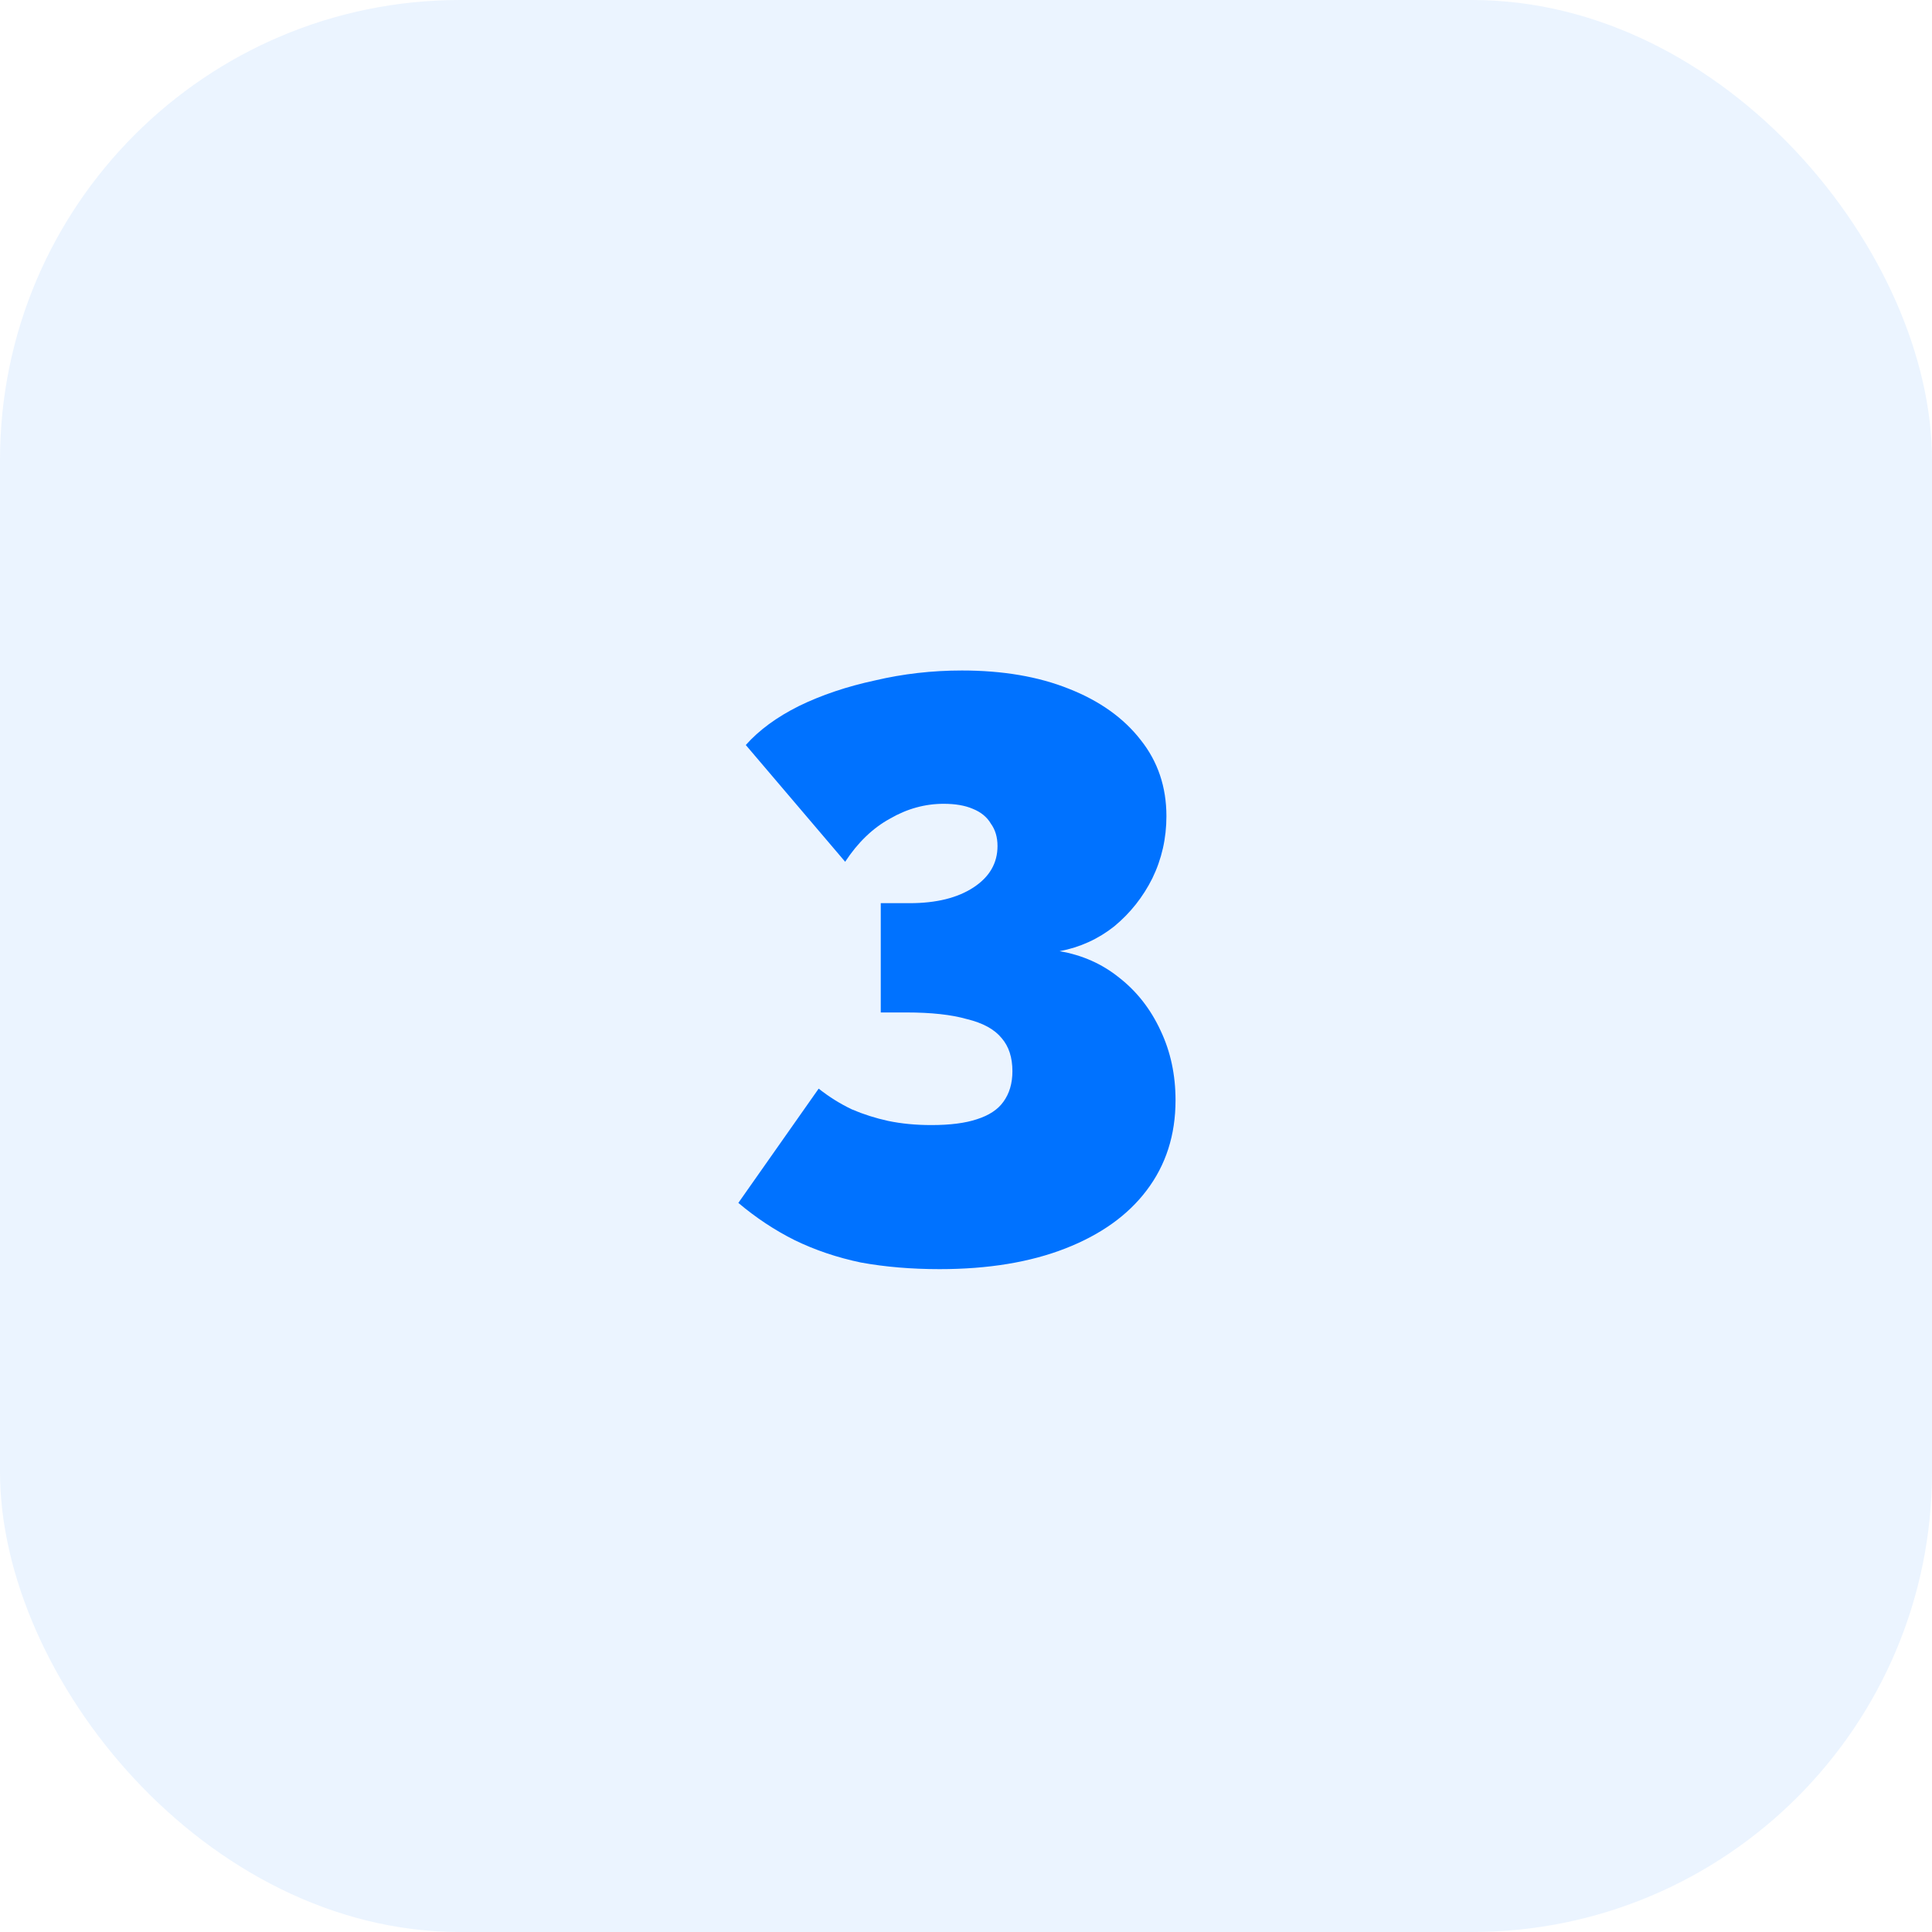
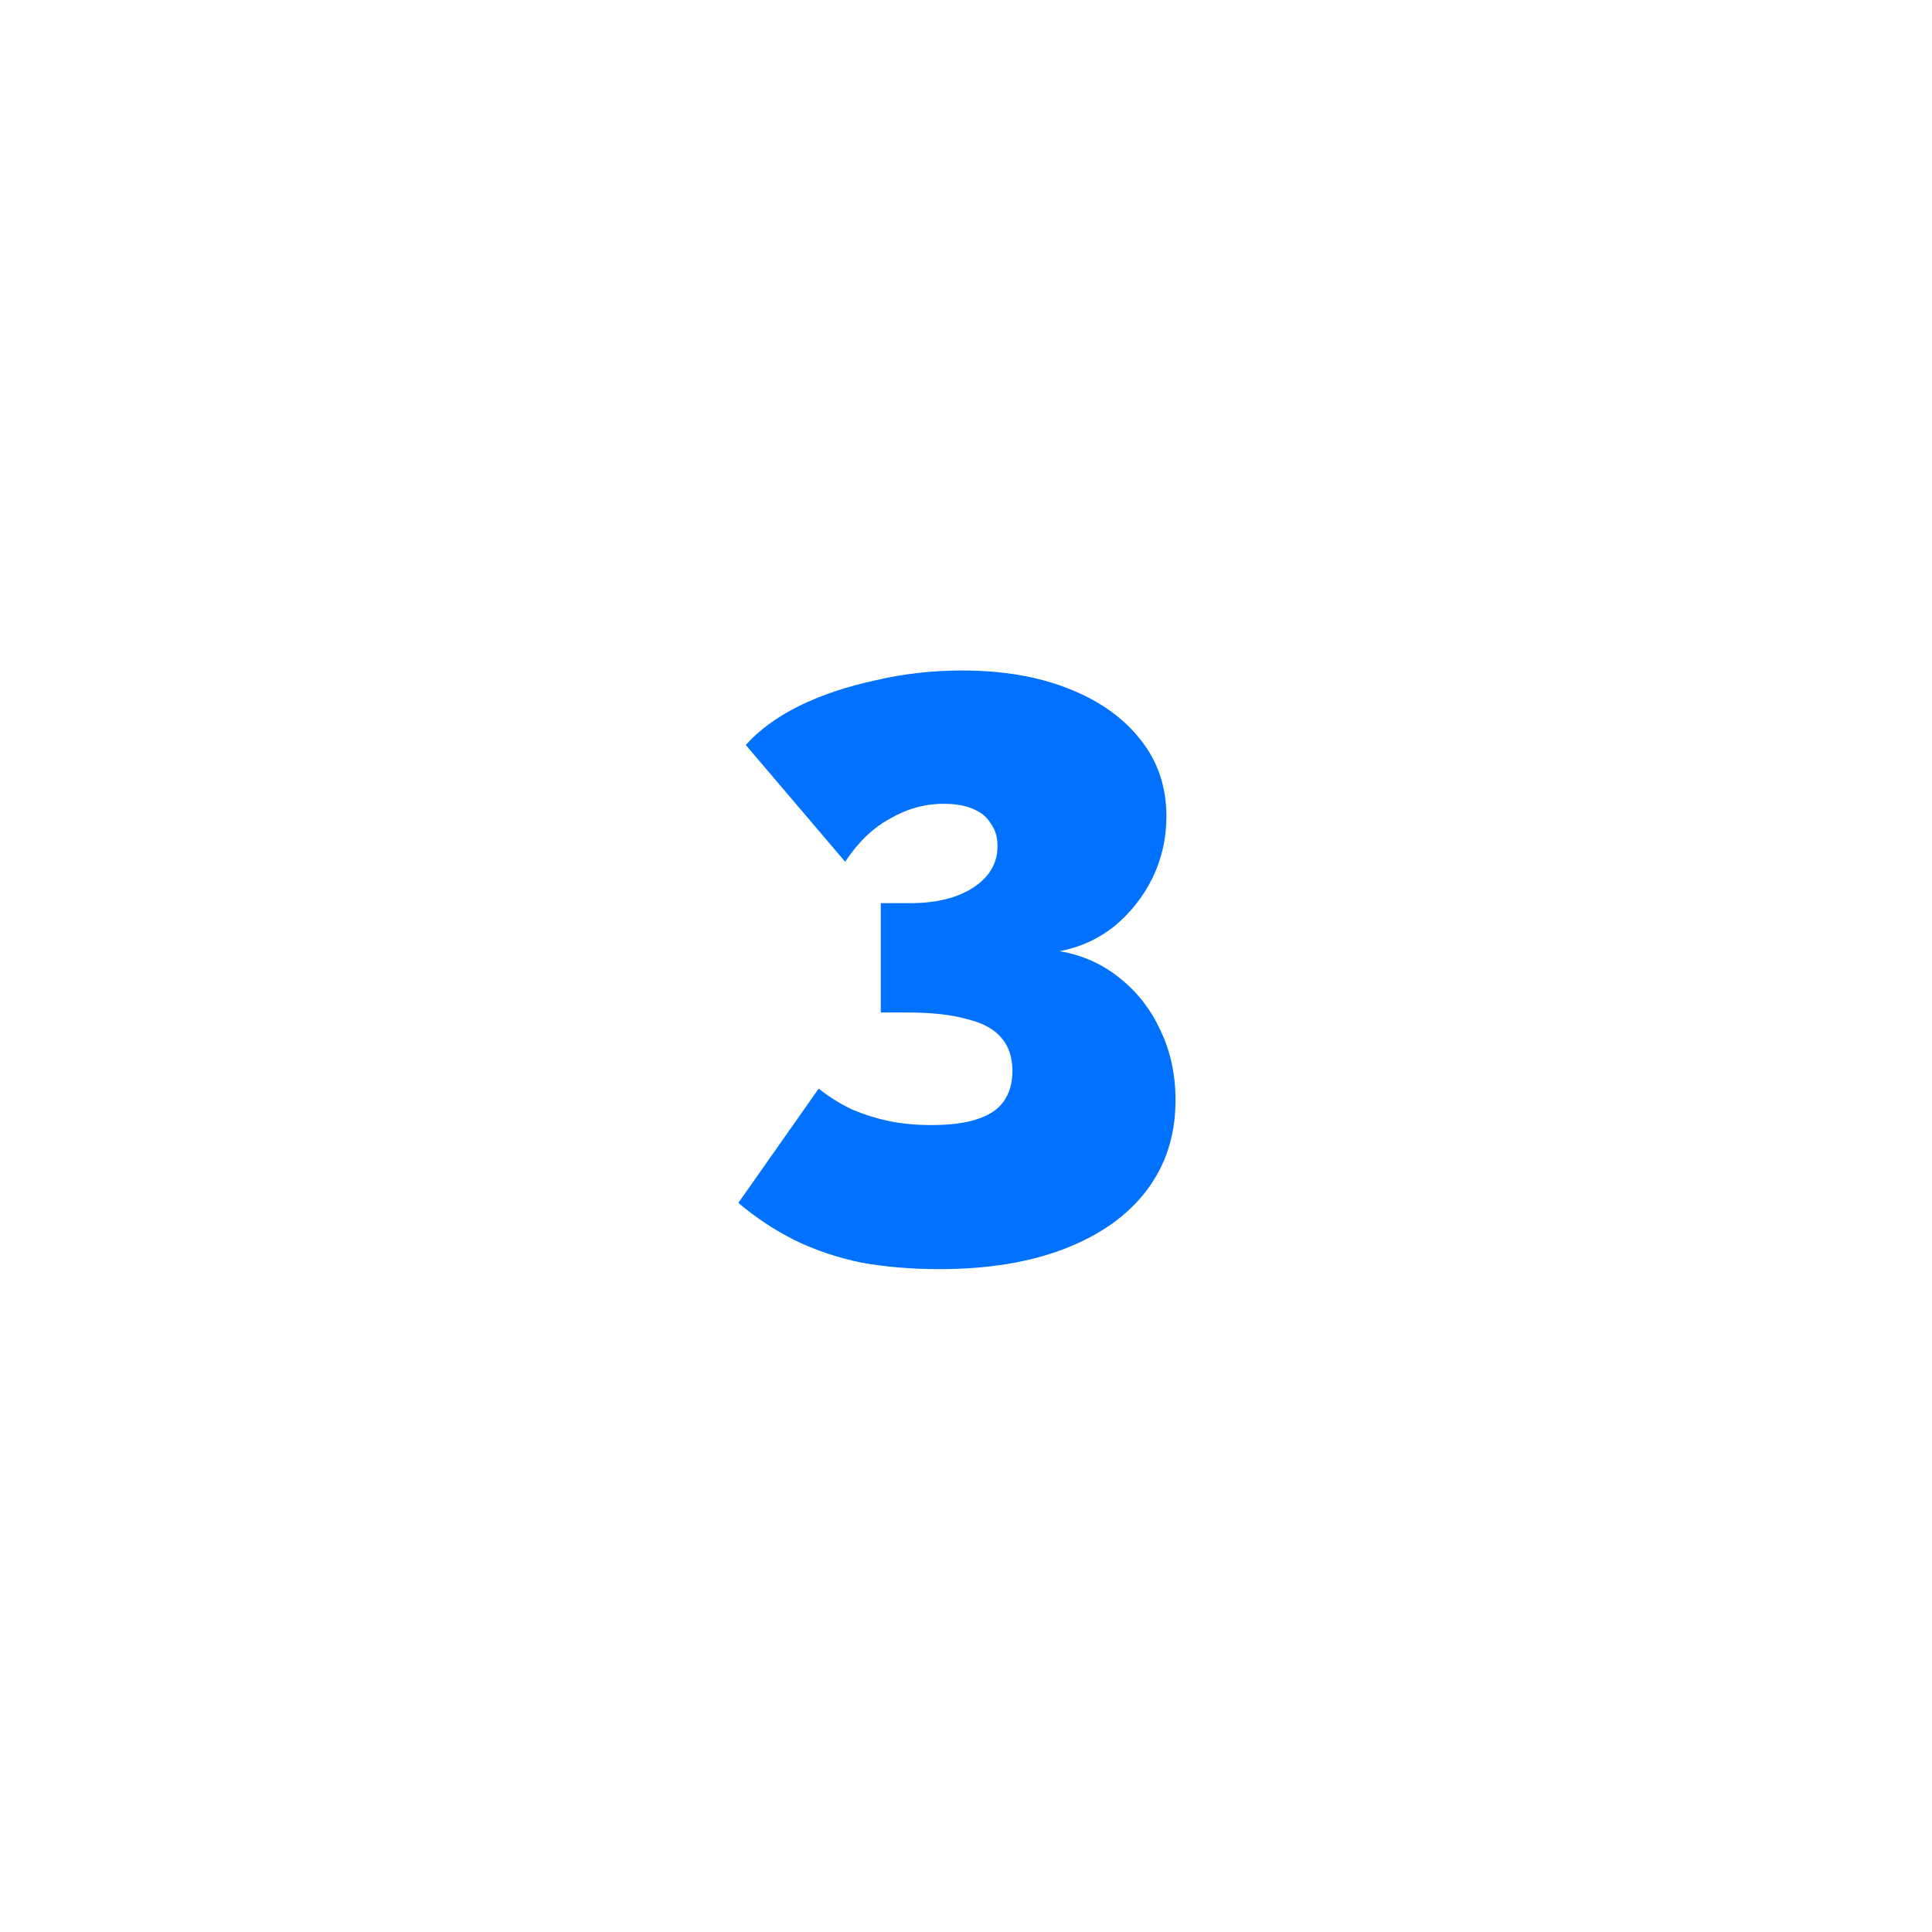
<svg xmlns="http://www.w3.org/2000/svg" width="42" height="42" viewBox="0 0 42 42" fill="none">
-   <rect width="42" height="42" rx="10" fill="#0072FF" fill-opacity="0.08" />
  <path d="M20.425 27.59C19.813 27.59 19.243 27.542 18.715 27.446C18.199 27.338 17.719 27.176 17.275 26.96C16.843 26.744 16.435 26.474 16.051 26.15L17.797 23.666C18.025 23.846 18.265 23.996 18.517 24.116C18.769 24.224 19.033 24.308 19.309 24.368C19.597 24.428 19.909 24.458 20.245 24.458C20.653 24.458 20.983 24.416 21.235 24.332C21.499 24.248 21.691 24.122 21.811 23.954C21.943 23.774 22.009 23.552 22.009 23.288C22.009 22.988 21.931 22.748 21.775 22.568C21.619 22.376 21.367 22.238 21.019 22.154C20.683 22.058 20.245 22.01 19.705 22.01H19.147V19.634H19.777C20.353 19.634 20.815 19.52 21.163 19.292C21.511 19.064 21.685 18.764 21.685 18.392C21.685 18.2 21.637 18.038 21.541 17.906C21.457 17.762 21.325 17.654 21.145 17.582C20.977 17.51 20.767 17.474 20.515 17.474C20.107 17.474 19.717 17.582 19.345 17.798C18.973 18.002 18.649 18.314 18.373 18.734L16.213 16.196C16.501 15.872 16.885 15.59 17.365 15.35C17.857 15.11 18.409 14.924 19.021 14.792C19.633 14.648 20.263 14.576 20.911 14.576C21.799 14.576 22.573 14.708 23.233 14.972C23.905 15.236 24.427 15.608 24.799 16.088C25.171 16.556 25.357 17.108 25.357 17.744C25.357 18.224 25.255 18.674 25.051 19.094C24.847 19.502 24.571 19.85 24.223 20.138C23.875 20.414 23.479 20.594 23.035 20.678C23.527 20.762 23.959 20.954 24.331 21.254C24.715 21.554 25.015 21.938 25.231 22.406C25.447 22.862 25.555 23.366 25.555 23.918C25.555 24.674 25.345 25.328 24.925 25.88C24.517 26.42 23.929 26.84 23.161 27.14C22.393 27.44 21.481 27.59 20.425 27.59Z" fill="#0072FF" />
</svg>